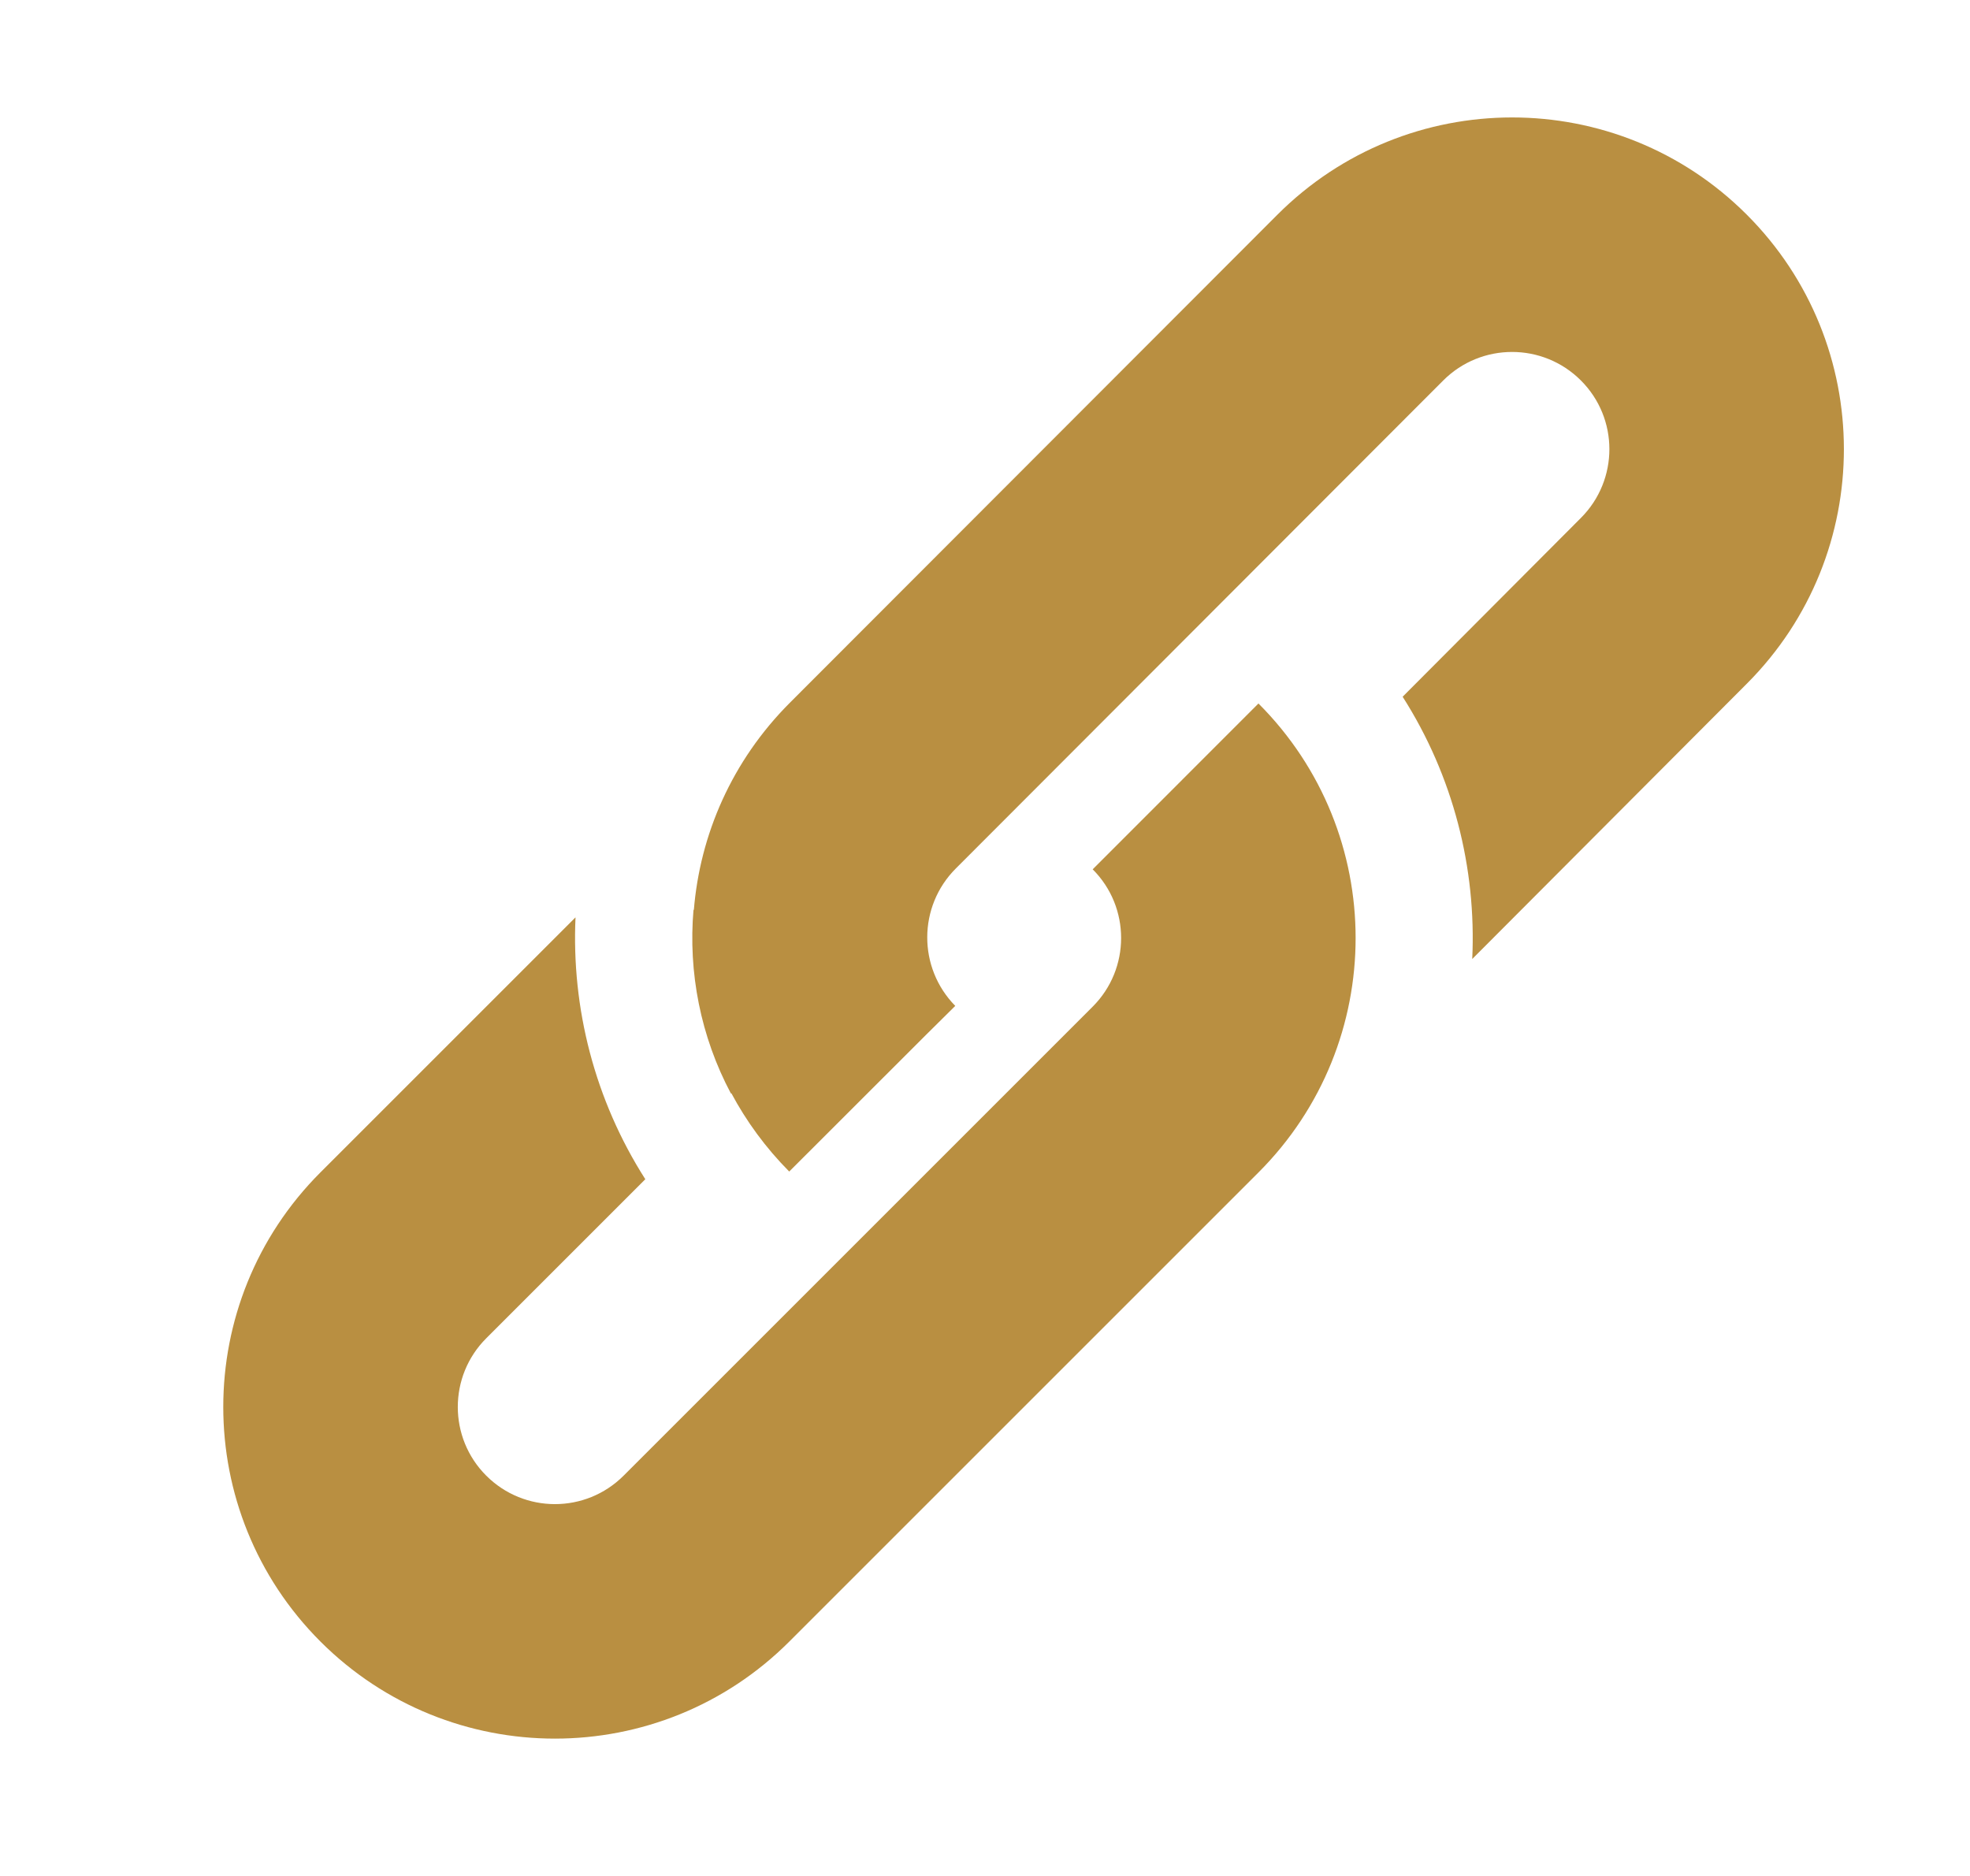
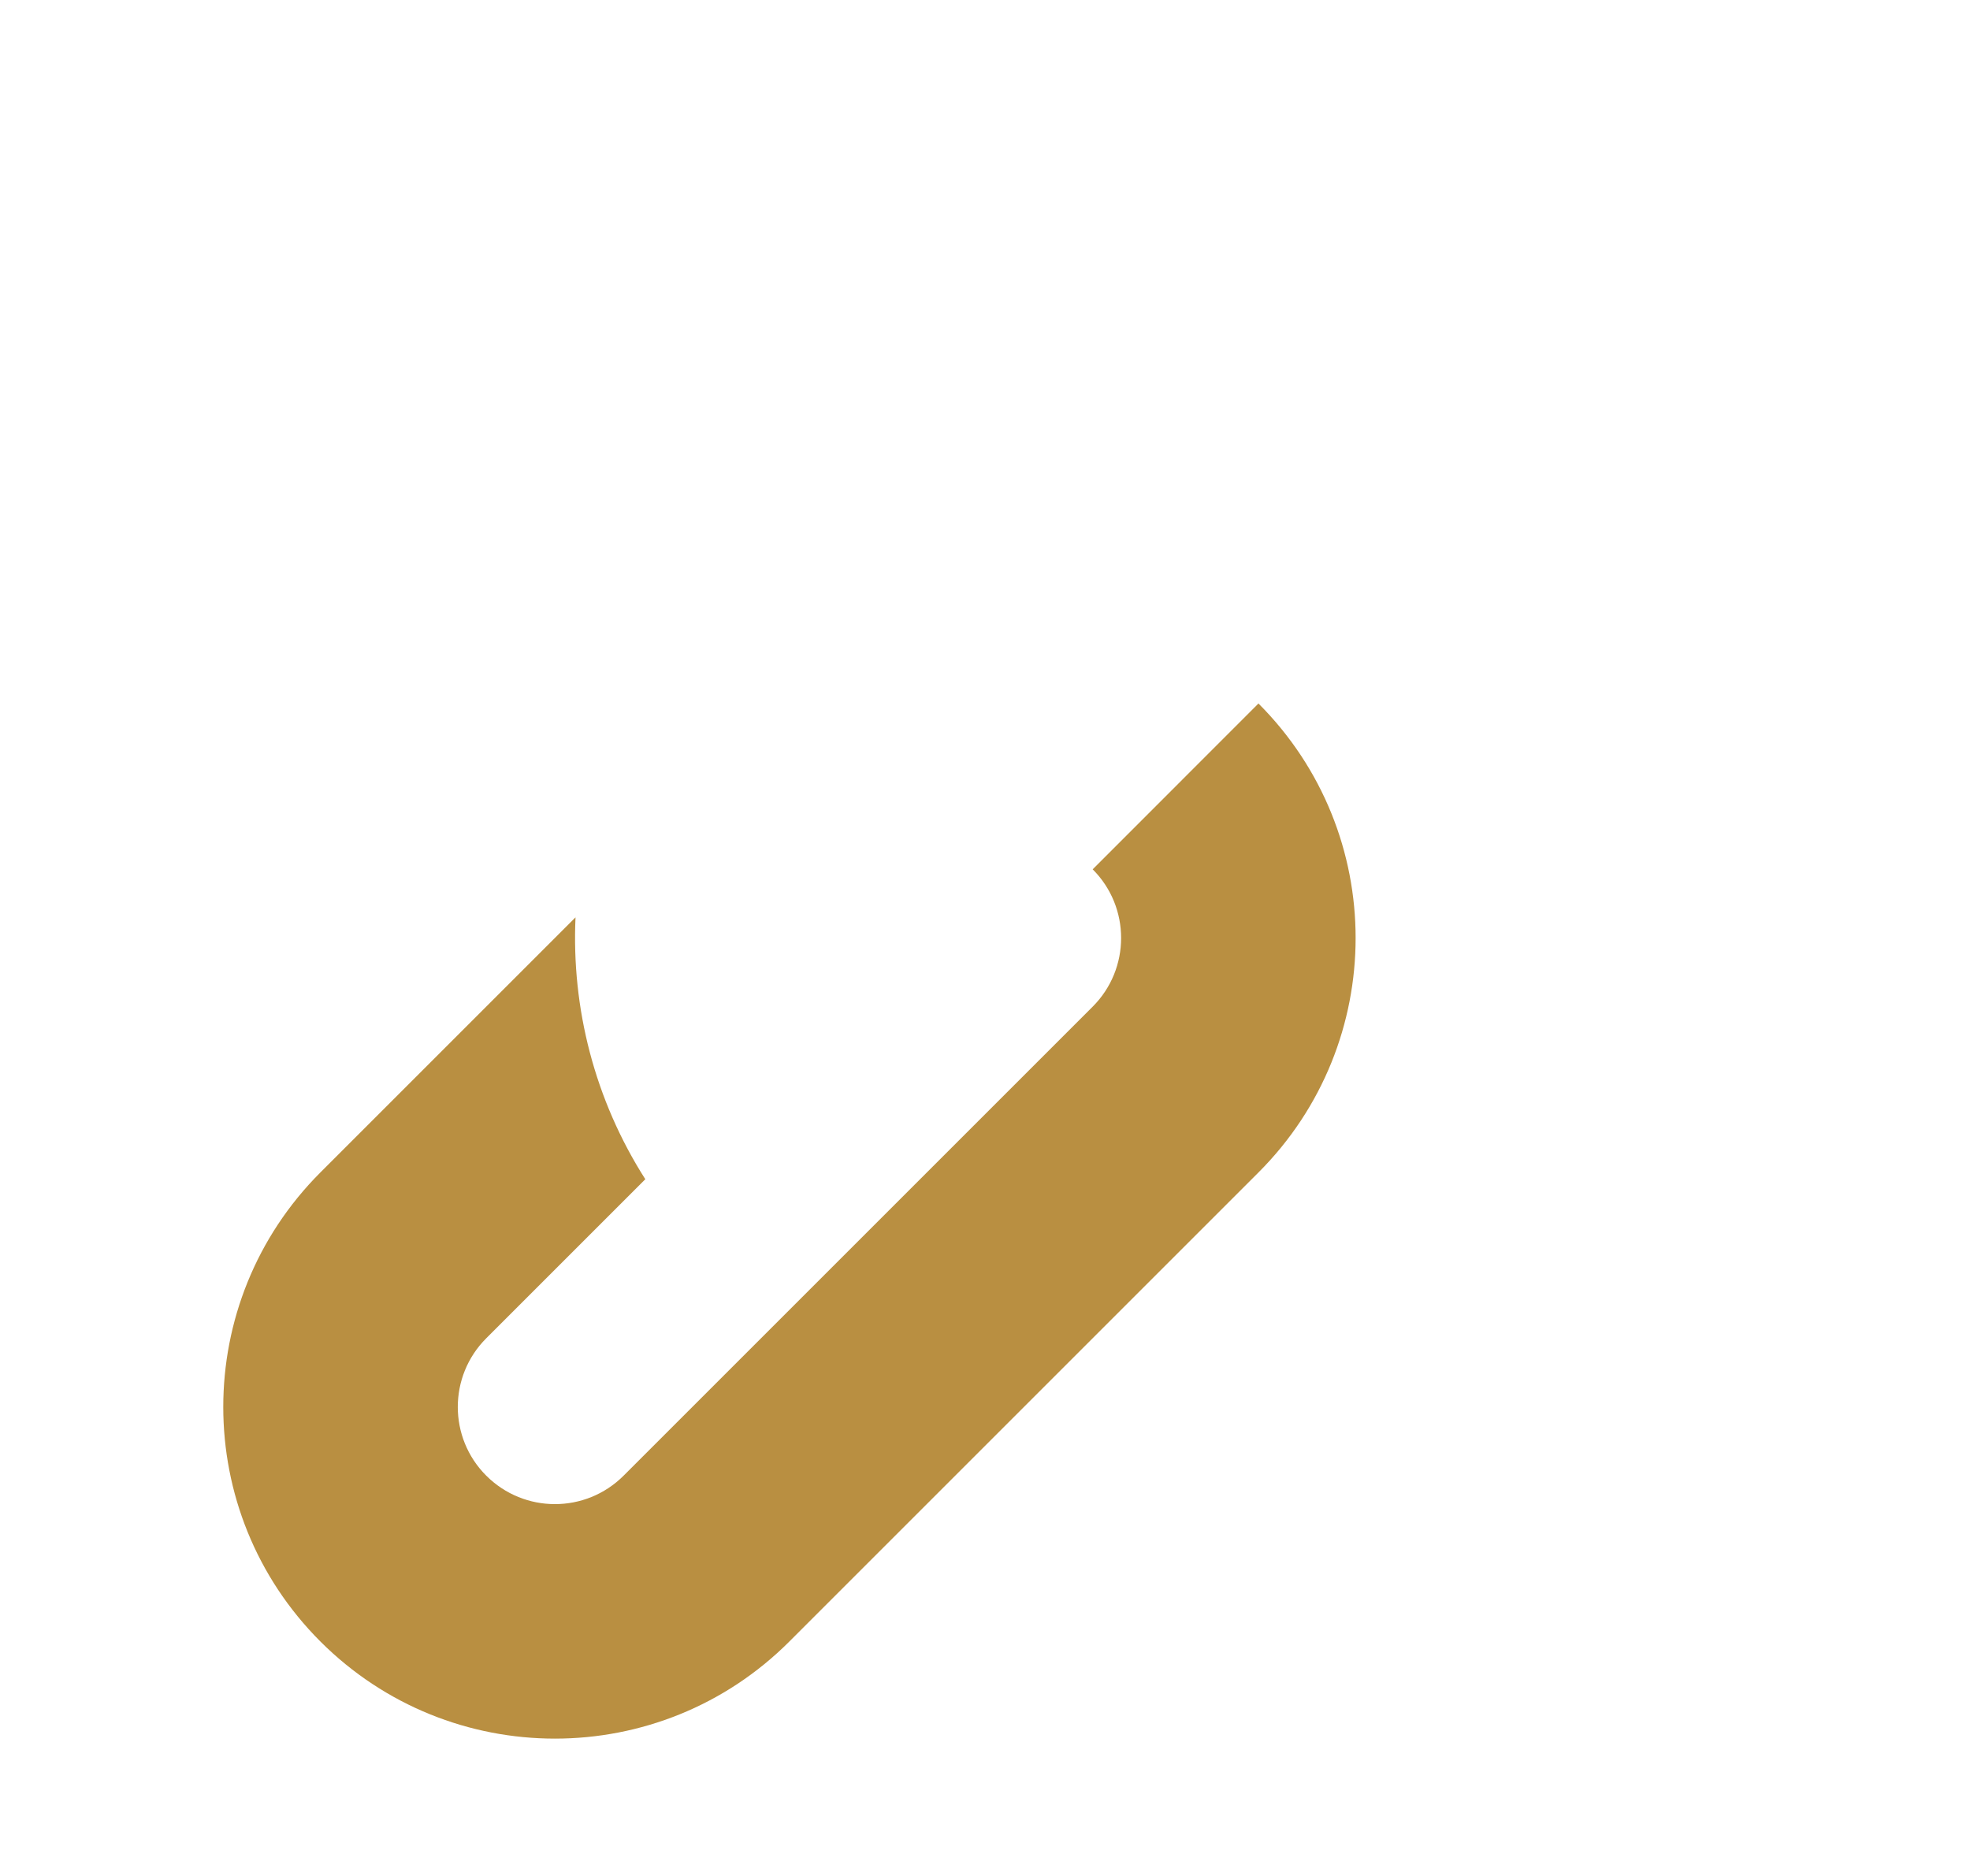
<svg xmlns="http://www.w3.org/2000/svg" width="21" height="20" viewBox="0 0 21 20" fill="none">
  <g id=" Copy Link">
    <g id="Fill">
-       <path d="M18.623 7.287L15.694 10.224C15.739 9.255 15.492 8.275 14.952 7.428L16.853 5.521C17.257 5.116 17.257 4.46 16.852 4.056C16.447 3.651 15.79 3.651 15.385 4.056L10.188 9.26C9.785 9.664 9.783 10.317 10.183 10.724C9.983 10.922 9.868 11.036 9.868 11.036L8.413 12.49C8.161 12.236 7.956 11.954 7.796 11.655L7.792 11.659C7.468 11.05 7.335 10.366 7.393 9.695L7.396 9.706C7.461 8.899 7.802 8.111 8.419 7.493L13.616 2.29C14.997 0.907 17.238 0.906 18.62 2.288C20 3.668 20.001 5.905 18.623 7.287Z" fill="#B98F41" />
      <path d="M6.879 12.572C6.339 11.726 6.091 10.748 6.135 9.78L3.415 12.5C2.035 13.881 2.035 16.119 3.415 17.5C4.796 18.881 7.035 18.881 8.415 17.5L13.415 12.5C14.796 11.119 14.796 8.881 13.415 7.5L11.648 9.268C12.052 9.672 12.052 10.328 11.648 10.732L6.648 15.732C6.243 16.137 5.588 16.137 5.183 15.732C4.779 15.328 4.779 14.672 5.183 14.268L6.879 12.572Z" fill="#B98F41" />
    </g>
  </g>
</svg>